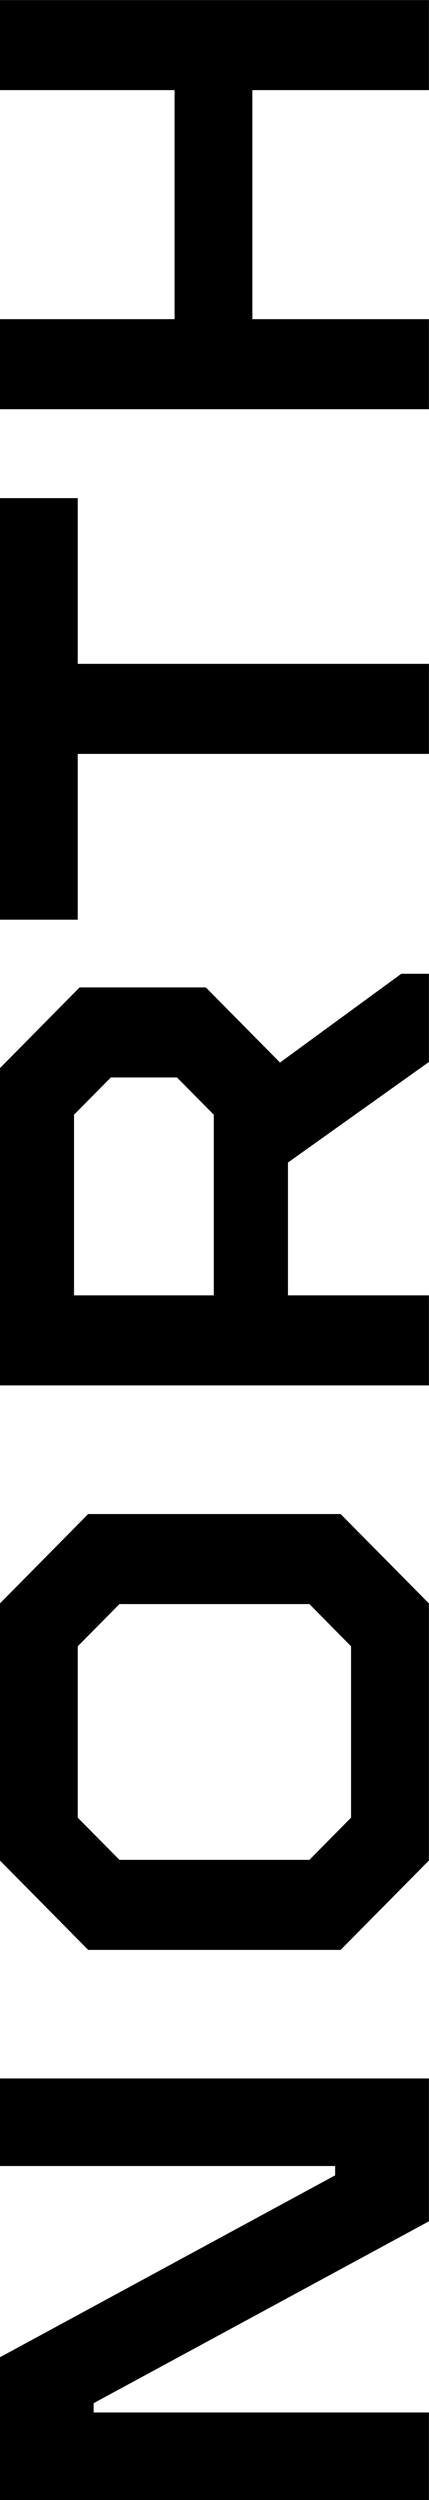
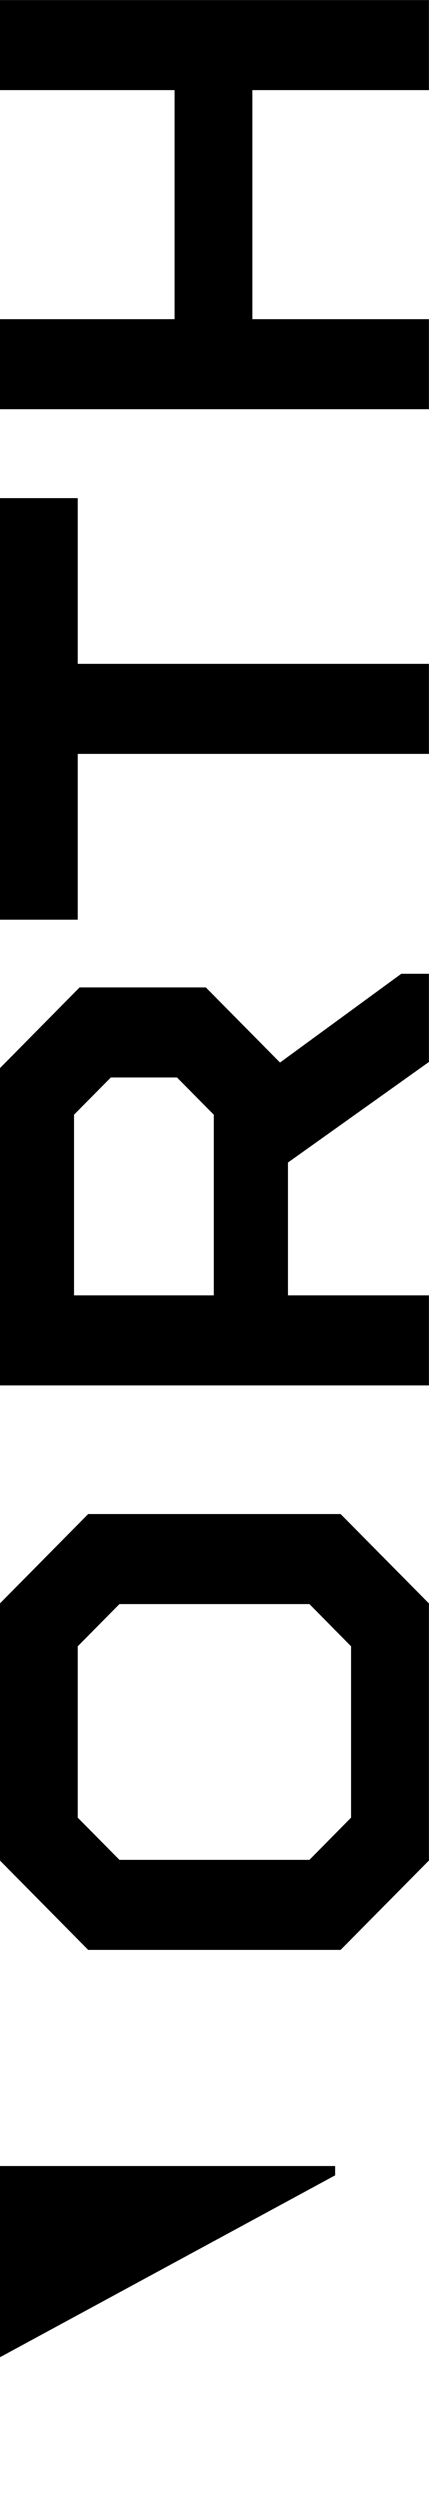
<svg xmlns="http://www.w3.org/2000/svg" width="60.38" height="351.78" viewBox="0 0 60.38 351.78">
  <defs>
    <style>
      .cls-1 {
        fill-rule: evenodd;
      }
    </style>
  </defs>
-   <path id="NORTH" class="cls-1" d="M1419.93,4612.46h-60.38v-12.67h24.58v-32.23h-24.58v-12.67h60.38v12.67h-24.85v32.23h24.85v12.67Zm0,48.5H1370.5v23.33h-10.95v-59.32h10.95v23.32h49.43v12.67Zm-30.28,76.19v-25.42l-5.18-5.24h-9.31l-5.18,5.24v25.42h19.67Zm30.28,12.67h-60.38v-44.64l11.21-11.36h17.77l10.44,10.57,17.07-12.49h3.89v12.41l-19.84,14.15v18.69h19.84v12.67Zm-10.96,60.82v-24.11l-5.86-5.94h-26.74l-5.87,5.94v24.11l5.87,5.94h26.74Zm10.96,6.03-12.43,12.58h-35.53l-12.42-12.58V4780.5l12.42-12.58h35.53l12.43,12.58v36.17Zm0,89.99h-60.38v-20.09l47.18-25.6v-1.31h-47.18v-12.32h60.38v20.1l-47.19,25.59v1.31h47.19v12.32Z" transform="translate(-1359.56 -4554.88)" />
+   <path id="NORTH" class="cls-1" d="M1419.93,4612.46h-60.38v-12.67h24.58v-32.23h-24.58v-12.67h60.38v12.67h-24.85v32.23h24.85v12.67Zm0,48.5H1370.5v23.33h-10.95v-59.32h10.95v23.32h49.43v12.67Zm-30.28,76.19v-25.42l-5.18-5.24h-9.31l-5.18,5.24v25.42h19.67Zm30.28,12.67h-60.38v-44.64l11.21-11.36h17.77l10.44,10.57,17.07-12.49h3.89v12.41l-19.84,14.15v18.69h19.84v12.67Zm-10.96,60.82v-24.11l-5.86-5.94h-26.74l-5.87,5.94v24.11l5.87,5.94h26.74Zm10.96,6.03-12.43,12.58h-35.53l-12.42-12.58V4780.5l12.42-12.58h35.53l12.43,12.58v36.17Zm0,89.99h-60.38v-20.09l47.18-25.6v-1.31h-47.18v-12.32v20.1l-47.19,25.59v1.31h47.19v12.32Z" transform="translate(-1359.56 -4554.88)" />
</svg>